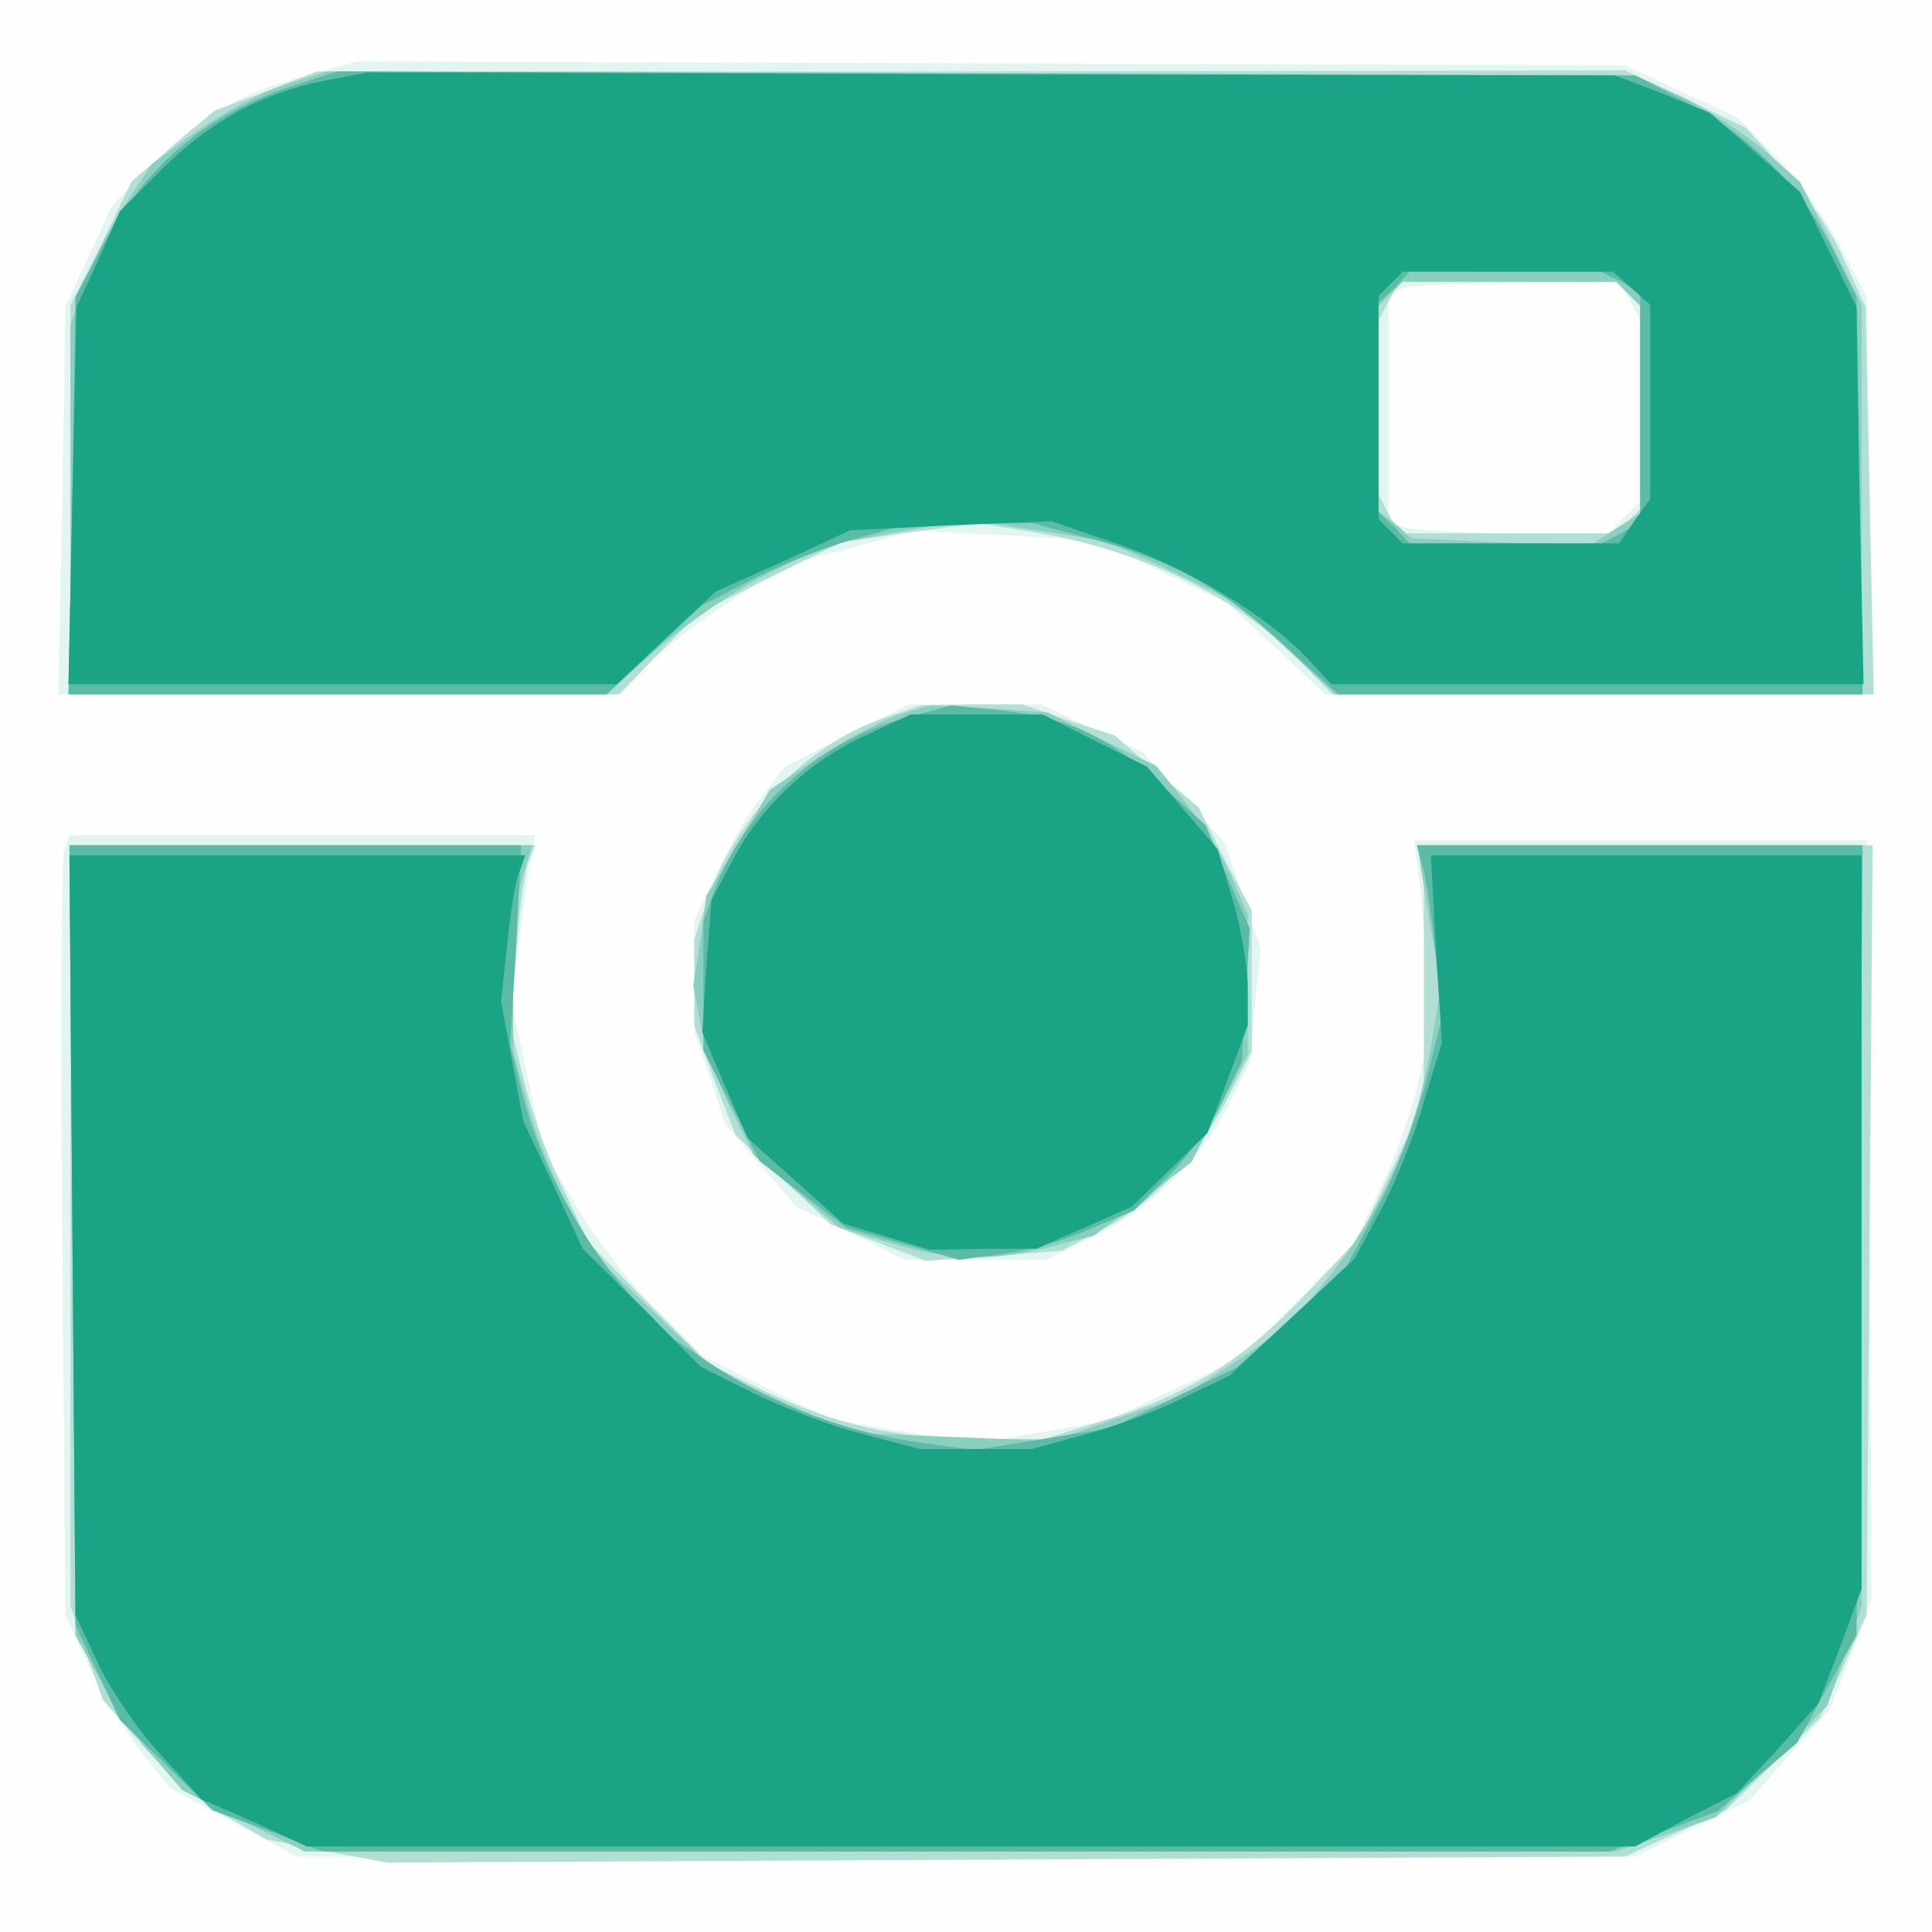
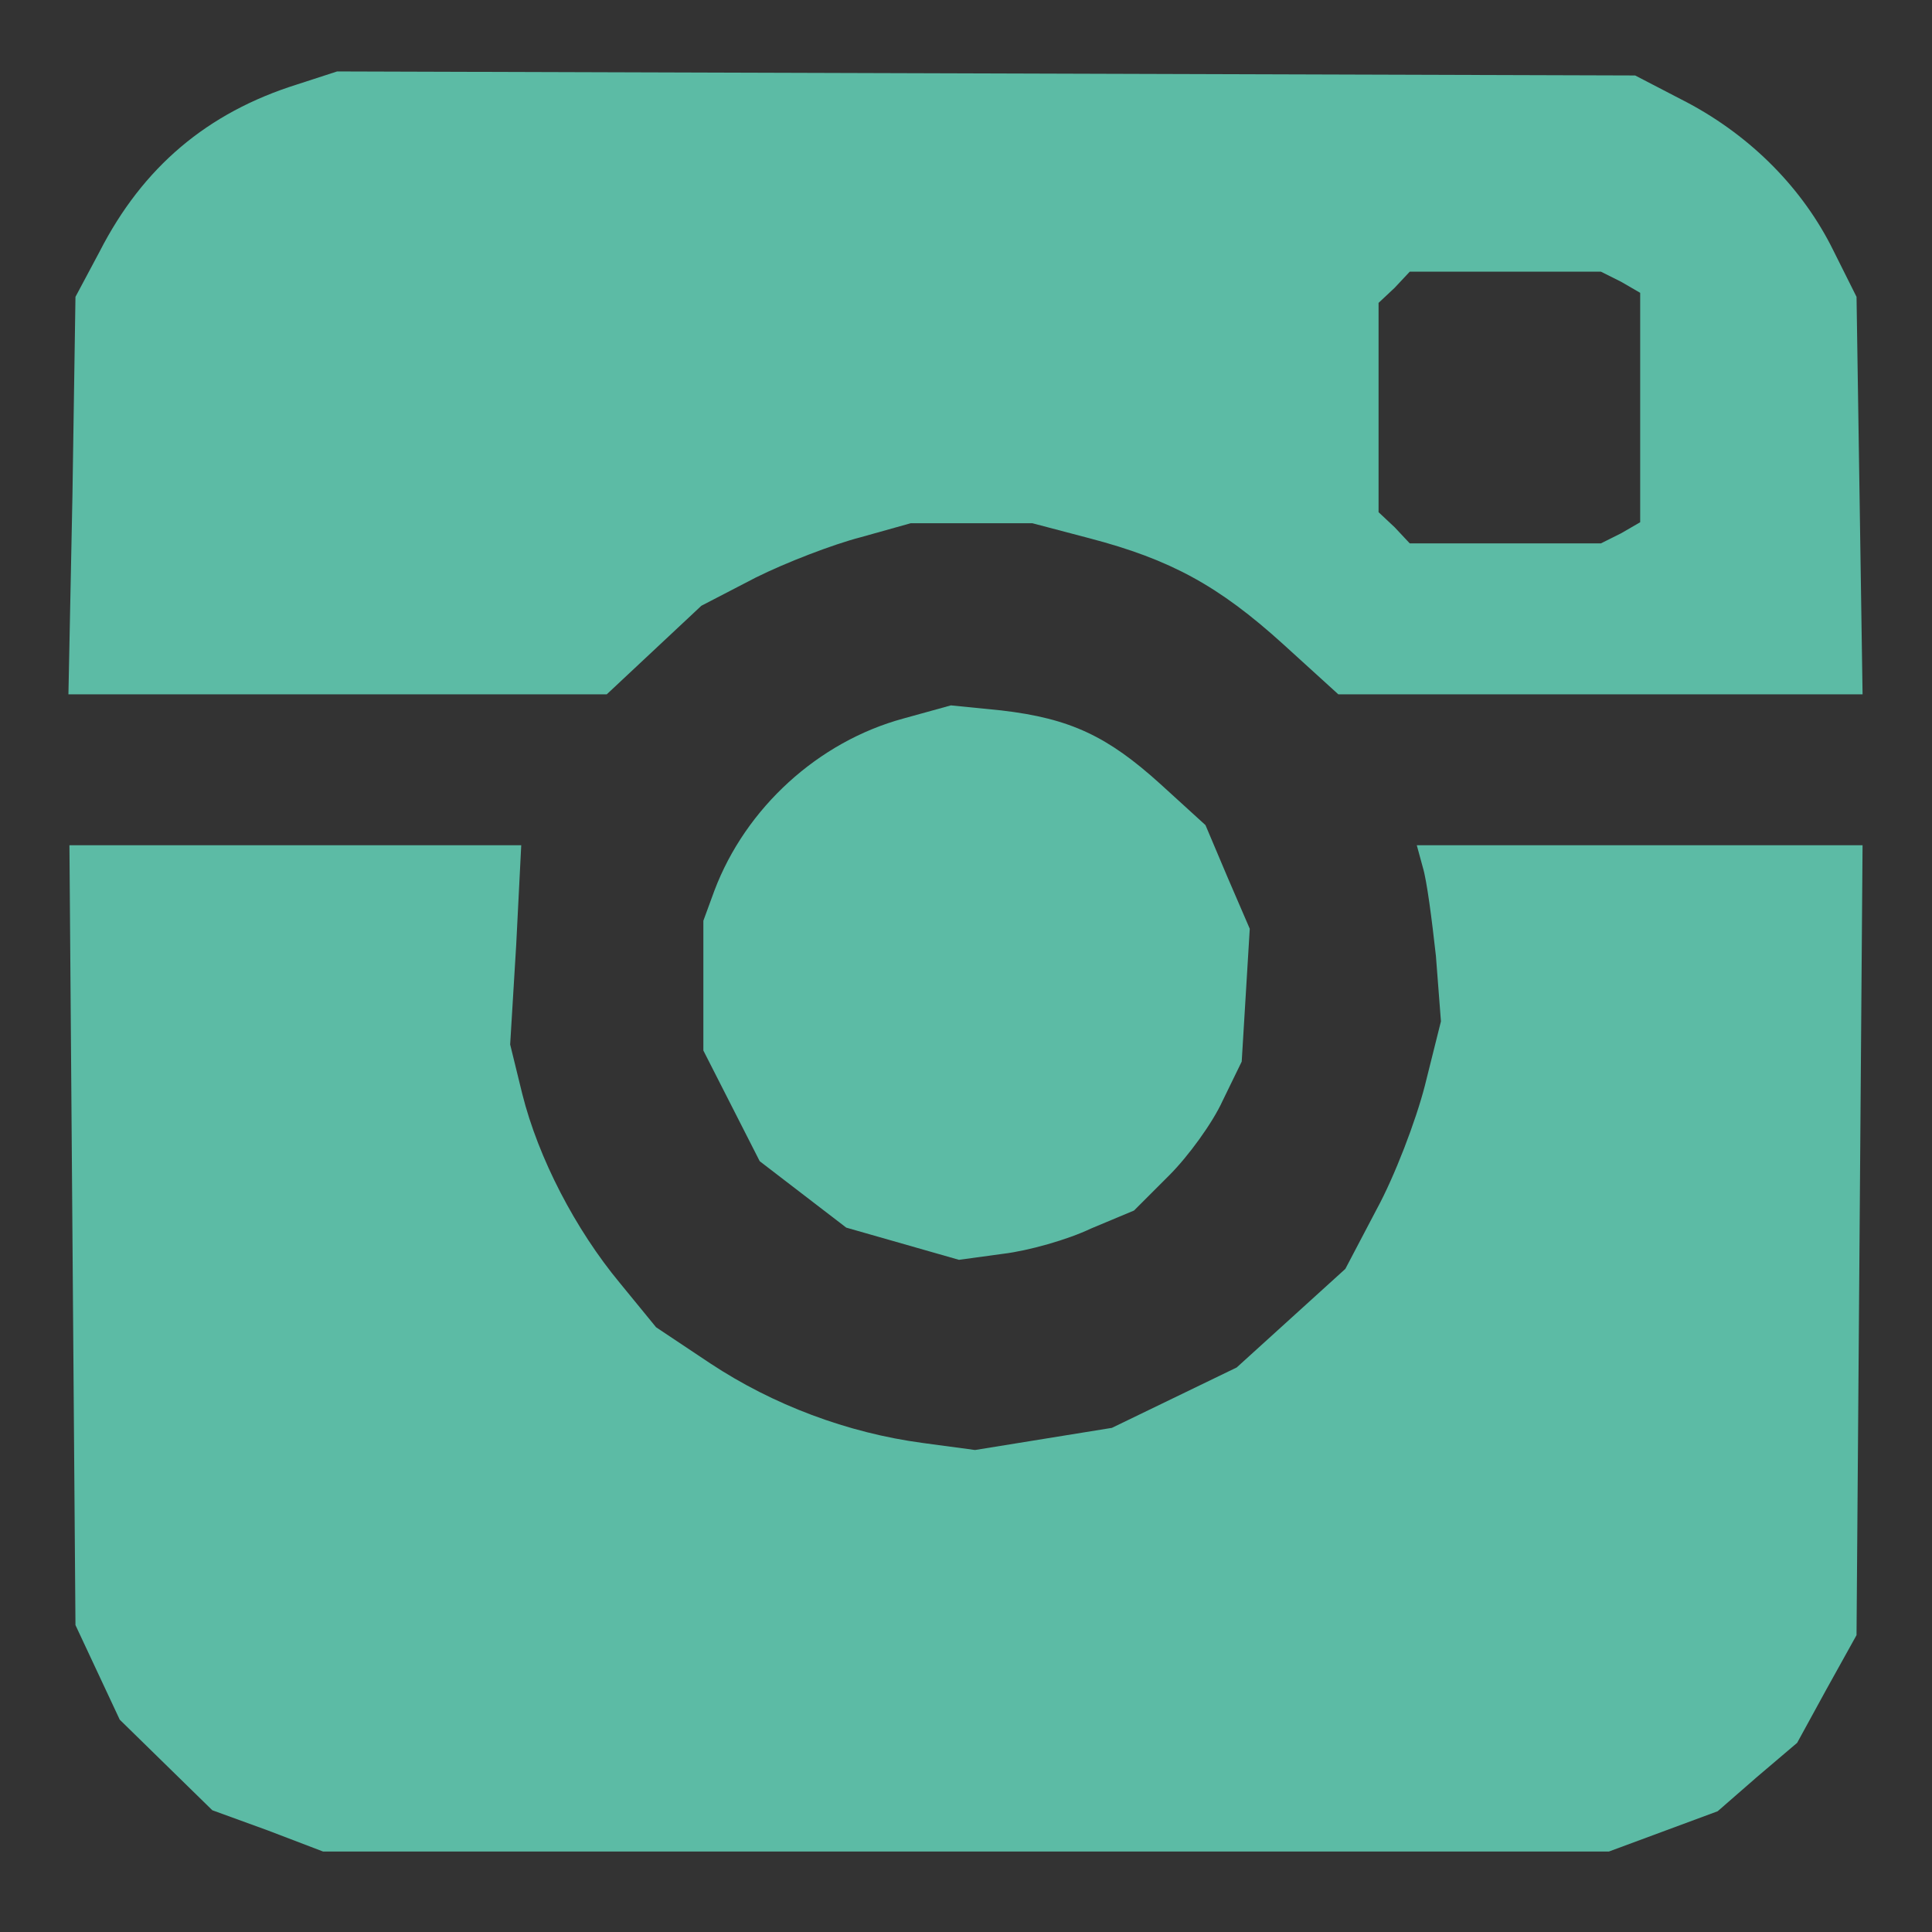
<svg xmlns="http://www.w3.org/2000/svg" version="1.2" baseProfile="tiny-ps" viewBox="0 0 192 192">
  <rect x="0" y="0" width="192" height="192" fill="#333333" stroke="none" />
  <title>Onlypult</title>
  <g>
    <g fill="#fefefe" transform="matrix(.1 0 0 -.1 0 192)">
-       <path d="M0 960V0h1920v1920H0V960z" />
-     </g>
+       </g>
    <g fill="#e2f5f1" transform="matrix(.1 0 0 -.1 0 192)">
-       <path d="M301 1844c-66-18-104-40-153-91l-37-38-23-50-23-50-3-192-4-193h559l24 26c13 15 50 44 81 64l57 38 65 17 65 18 90-5 89-5 66-31 65-31 49-45 49-46h545l-4 198-3 197-27 52c-16 29-44 69-65 89l-36 37-56 26-56 26-630 2-630 2-54-15zm1319-223 10-20v-180l-16-15-15-16h-94c-51 0-100 3-109 6l-16 6v226l13 5c6 3 58 6 114 6l102 1 11-19zm-779-432-61-31-25-32c-13-17-33-52-44-76l-21-45V894l16-46 15-46 35-40 35-41 54-26 54-27h141l46 23c57 27 107 76 135 131l21 42 5 56 6 57-18 53-18 53-41 45-41 45-50 23-50 24H903l-62-31zM64 1076c-3-7-4-182-2-387l3-374 22-48c13-27 36-65 52-86l30-38 63-34 63-34h1330l57 28 57 28 40 46 40 45 21 55 20 54-2 377-3 377h-450l3-20c2-11 6-52 9-91l5-71-11-52c-6-29-23-78-38-109l-27-57-57-58-58-58-65-30-66-31-64-11-64-11-72 11-73 12-64 31-64 32-48 48c-27 27-63 74-80 104l-32 55-15 73-16 73 7 50c3 28 8 65 11 83l6 32H69l-5-14z" />
-     </g>
+       </g>
    <g fill="#b1dfd5" transform="matrix(.1 0 0 -.1 0 192)">
-       <path d="m264 1829-51-19-41-35-41-35-30-62-31-61v-387h545l40 41 40 40 70 35 71 35 68 10 68 9 56-9c108-18 204-65 267-131l29-30h538l-4 193-4 192-21 46c-11 26-38 66-59 89l-39 43-60 29-60 28-650-1H315l-51-20zm1354-201 12-12v-202l-12-12-12-12h-215l-11 19-10 20v172l10 20 11 19h215l12-12zm-741-422c-76-27-144-97-172-175l-15-44v-86l20-55 21-54 47-44 48-45 47-18 47-18 67 5 68 5 40 21c50 25 96 74 126 132l23 45v140l-27 51-26 52-42 35-41 36-46 15-46 16h-50l-51-1-38-13zM70 702V324l16-47 16-46 40-46c22-25 59-56 81-69l42-24 60-12 60-11 615 3 615 3 50 23 50 23 47 46 47 46 23 51 23 51 3 383 3 382h-446V825l-32-68-32-67-53-56c-62-65-115-99-199-125l-61-19h-66c-83 1-138 13-211 47l-56 27-60 60-60 61-26 55c-15 30-32 79-39 109l-13 54 6 71c3 39 8 79 12 89l7 17H70V702z" />
-     </g>
+       </g>
    <g fill="#8bcfc0" transform="matrix(.1 0 0 -.1 0 192)">
-       <path d="M284 1836c-23-7-62-28-88-46l-45-33-26-39c-15-22-33-58-41-80l-14-41v-367h532l51 45c29 25 78 59 109 74l57 29 71 13 71 12 70-10 69-11 65-30 64-31 49-45 49-46h523v387l-30 61-31 61-36 32c-21 17-57 41-82 53l-46 21-650 2-650 2-41-13zm1334-208 12-12v-206l-25-16-25-16-88 3-89 4-16 14-17 13v204l12 12 12 12h212l12-12zm-724-418c-18-6-54-25-80-42l-49-33-31-53-32-52-6-45-7-44 7-38c4-21 17-59 30-84l23-47 43-36 42-36 50-15c59-18 102-19 160-4l43 11 48 36 49 37 28 54 28 53v139l-15 35c-8 20-28 53-45 74l-31 39-54 26-54 27-58 4-58 3-31-9zM72 688l3-393 23-42c12-23 36-58 53-77l30-35 61-31 61-30h1303l50 17 49 17 56 55 55 56 17 49 17 50v756h-440v-7c0-3 5-35 11-70l11-63-11-66c-15-83-47-155-98-220l-41-51-54-36-54-35-65-22-64-22-100 4-100 4-68 31-68 32-58 56-58 55-28 51c-15 28-34 74-41 103l-14 51v70c0 39 4 85 9 103l10 32H69l3-392z" />
-     </g>
+       </g>
    <g fill="#5cbba5" transform="matrix(.1 0 0 -.1 0 192)">
      <path d="M295 1836c-89-28-153-82-196-166l-24-45-3-197-4-198h535l47 44 47 44 54 28c30 15 77 33 104 40l50 14h121l57-15c80-21 128-47 192-105l55-50h521l-3 198-3 197-23 46c-30 61-81 113-145 147l-52 27-645 2-645 2-40-13zm1316-196 19-11v-228l-19-11-20-10h-190l-15 16-16 15v208l16 15 15 16h190l20-10zm-713-434c-85-23-157-89-188-171l-11-30V876l28-55 28-55 43-33 43-33 56-16 56-16 44 6c25 3 64 14 87 25l43 18 35 35c19 19 43 52 53 74l19 39 4 66 4 66-22 51-22 52-45 41c-52 47-89 65-158 73l-50 5-47-13zM72 693l3-388 22-47 22-47 46-45 46-45 55-20 55-21h1278l54 20 54 20 39 34 40 34 29 53 30 54 3 393 3 392h-443l6-22c4-13 9-52 13-88l5-65-16-64c-9-35-30-90-48-123l-31-59-54-49-54-49-62-30-62-30-68-11-68-11-52 7c-75 10-149 38-211 79l-54 36-36 44c-44 53-81 124-97 188l-12 49 6 99 5 99H69l3-387z" />
    </g>
    <g fill="#1ba385" transform="matrix(.1 0 0 -.1 0 192)">
-       <path d="M323 1840c-64-13-113-40-161-87l-43-43-21-48-22-47-4-187-4-188h545l49 46 49 46 67 30 67 31 100 5 100 4 64-22c69-23 151-72 191-115l23-25h529l-4 188-3 187-28 57-28 57-45 40-45 39-47 19-47 18-620 1-620 2-42-8zm1299-207 18-16v-193l-16-22-15-22h-215l-12 12-12 12v222l12 12 12 12h209l19-17zm-762-444c-56-25-105-72-132-124l-21-40-5-65-4-66 22-52 23-53 47-42 48-43 43-13 43-13 53 1h53l48 21 47 21 38 37 37 36 20 53 20 54v38c0 20-7 60-15 87l-15 50-35 41-35 41-52 26-52 26H905l-45-21zM72 693l3-378 22-47c11-25 40-67 62-91l41-45 53-23 52-24h1320l50 27 51 26 41 44 40 45 22 57 21 57v729h-428l5-93 6-93-18-59c-9-33-29-82-43-108l-26-48-62-58-62-58-46-22c-25-13-70-29-99-37l-52-14H914l-57 15c-32 8-81 27-109 41l-52 26-58 59-59 58-29 63-30 64-11 59-11 60 6 56c3 31 8 63 12 72l6 17H69l3-377z" />
-     </g>
+       </g>
  </g>
</svg>